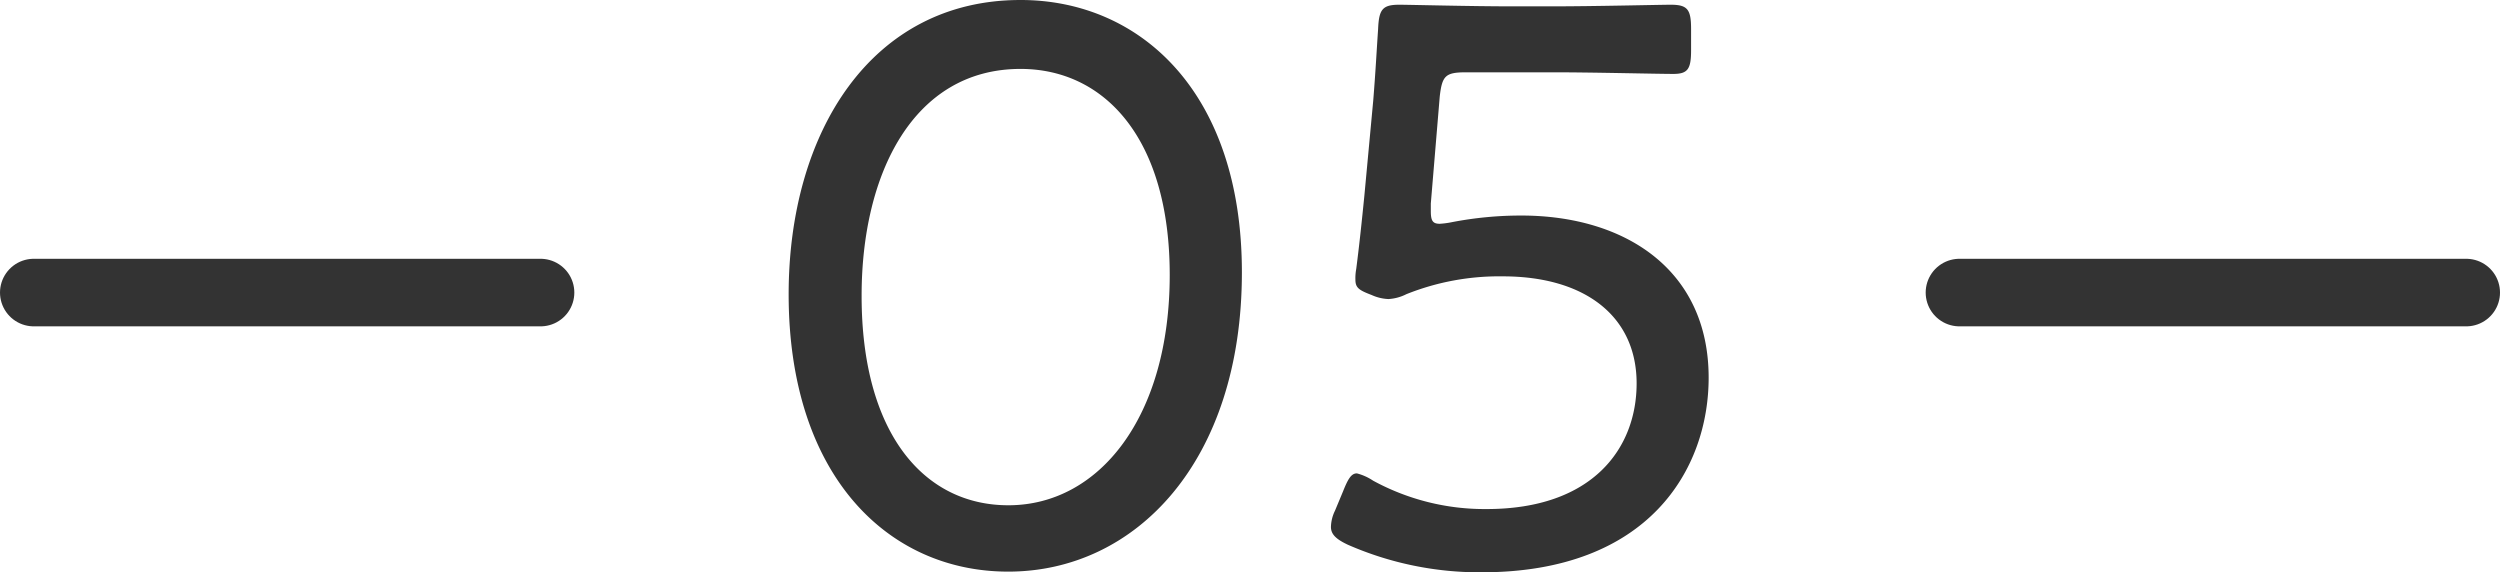
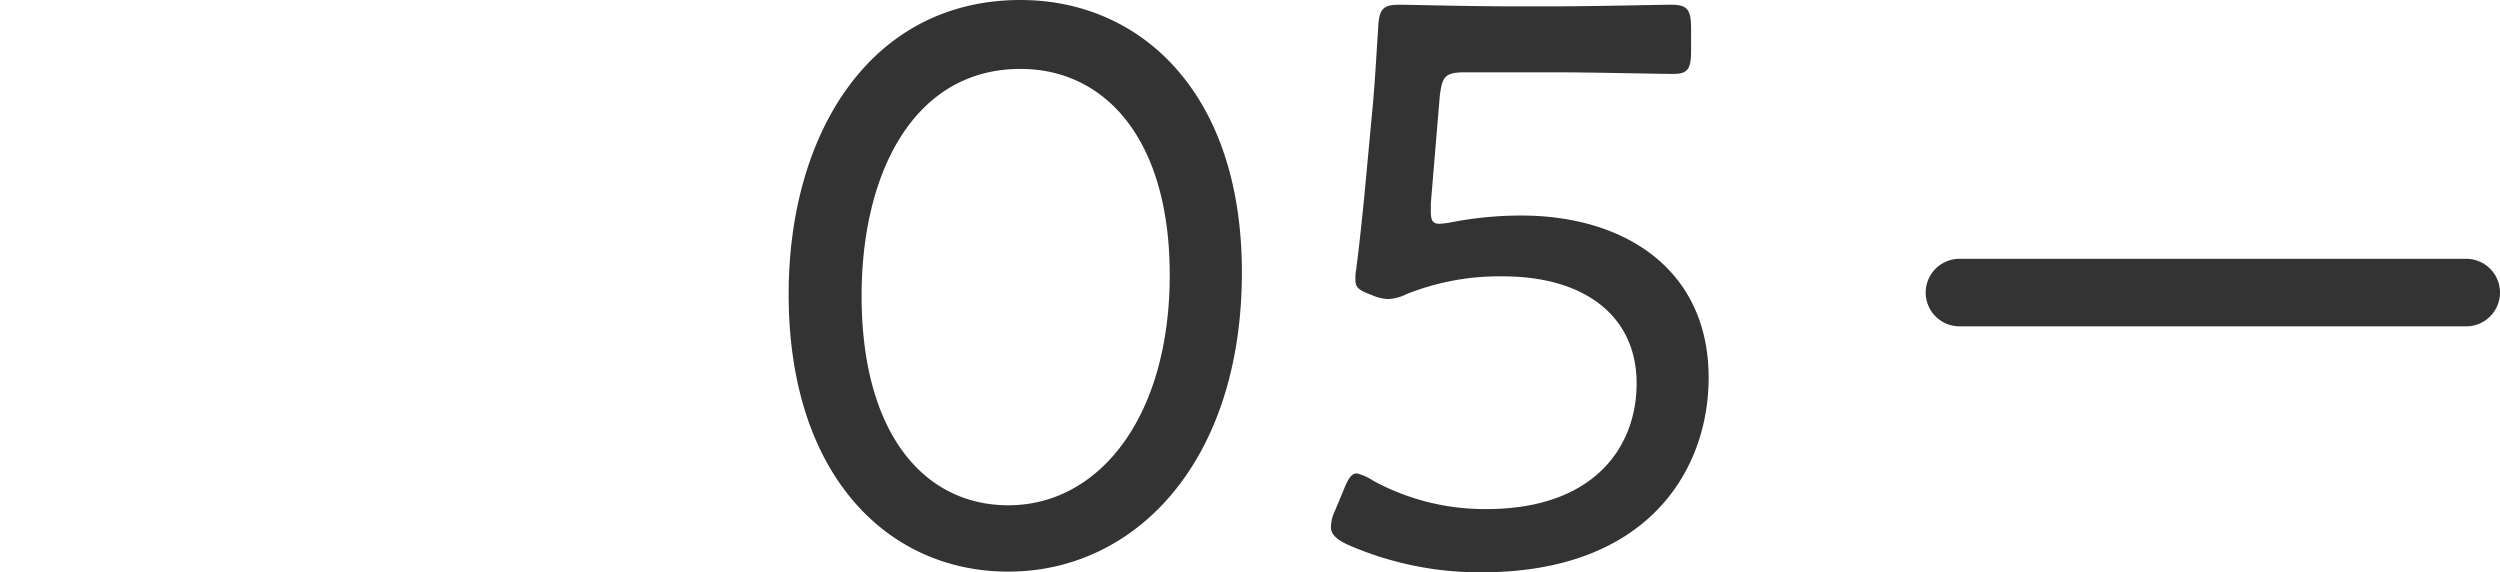
<svg xmlns="http://www.w3.org/2000/svg" width="74" height="16.944" viewBox="0 0 74 16.944">
  <path data-name="パス 7060" d="M30.208 0c-4.416 0-6.864 3.912-6.864 8.712 0 5.352 2.928 8.208 6.5 8.208 3.772 0 6.916-3.26 6.916-8.86 0-5.348-3.024-8.06-6.552-8.06Zm0 2.04c2.472 0 4.416 2.04 4.416 6.1 0 4.2-2.088 6.816-4.776 6.816-2.52 0-4.344-2.16-4.344-6.192C25.5 5.136 27.04 2.04 30.208 2.04Zm12.768 4.536a2.5 2.5 0 0 1-.36.048c-.216 0-.264-.1-.264-.384v-.216l.264-3.164c.072-.624.168-.72.792-.72h2.568c1.176 0 3.072.048 3.552.048.432 0 .528-.144.528-.7V.86c0-.576-.1-.72-.6-.72-.312 0-2.3.048-3.48.048h-1.248c-1.176 0-3-.048-3.312-.048-.5 0-.6.144-.624.72-.048.7-.072 1.224-.144 2.112l-.264 2.832c-.072.72-.144 1.416-.24 2.16a1.476 1.476 0 0 0-.024.312c0 .24.1.312.48.456a1.322 1.322 0 0 0 .5.12 1.347 1.347 0 0 0 .528-.144 7.394 7.394 0 0 1 2.856-.528c2.424 0 3.96 1.176 3.96 3.168 0 1.92-1.3 3.72-4.44 3.72a6.9 6.9 0 0 1-3.36-.84 1.575 1.575 0 0 0-.48-.216c-.168 0-.264.168-.408.528l-.24.576a1.146 1.146 0 0 0-.12.48c0 .216.144.36.5.528a9.708 9.708 0 0 0 3.96.816c4.968 0 6.72-3.072 6.72-5.76 0-3.216-2.5-4.8-5.544-4.8a10.784 10.784 0 0 0-2.056.196Z" fill="#333" />
-   <path data-name="線 395" fill="none" stroke="#333" stroke-linecap="round" stroke-width="2" d="M1 8.66h15" />
  <path data-name="線 396" fill="none" stroke="#333" stroke-linecap="round" stroke-width="2" d="M58 8.66h15" />
</svg>